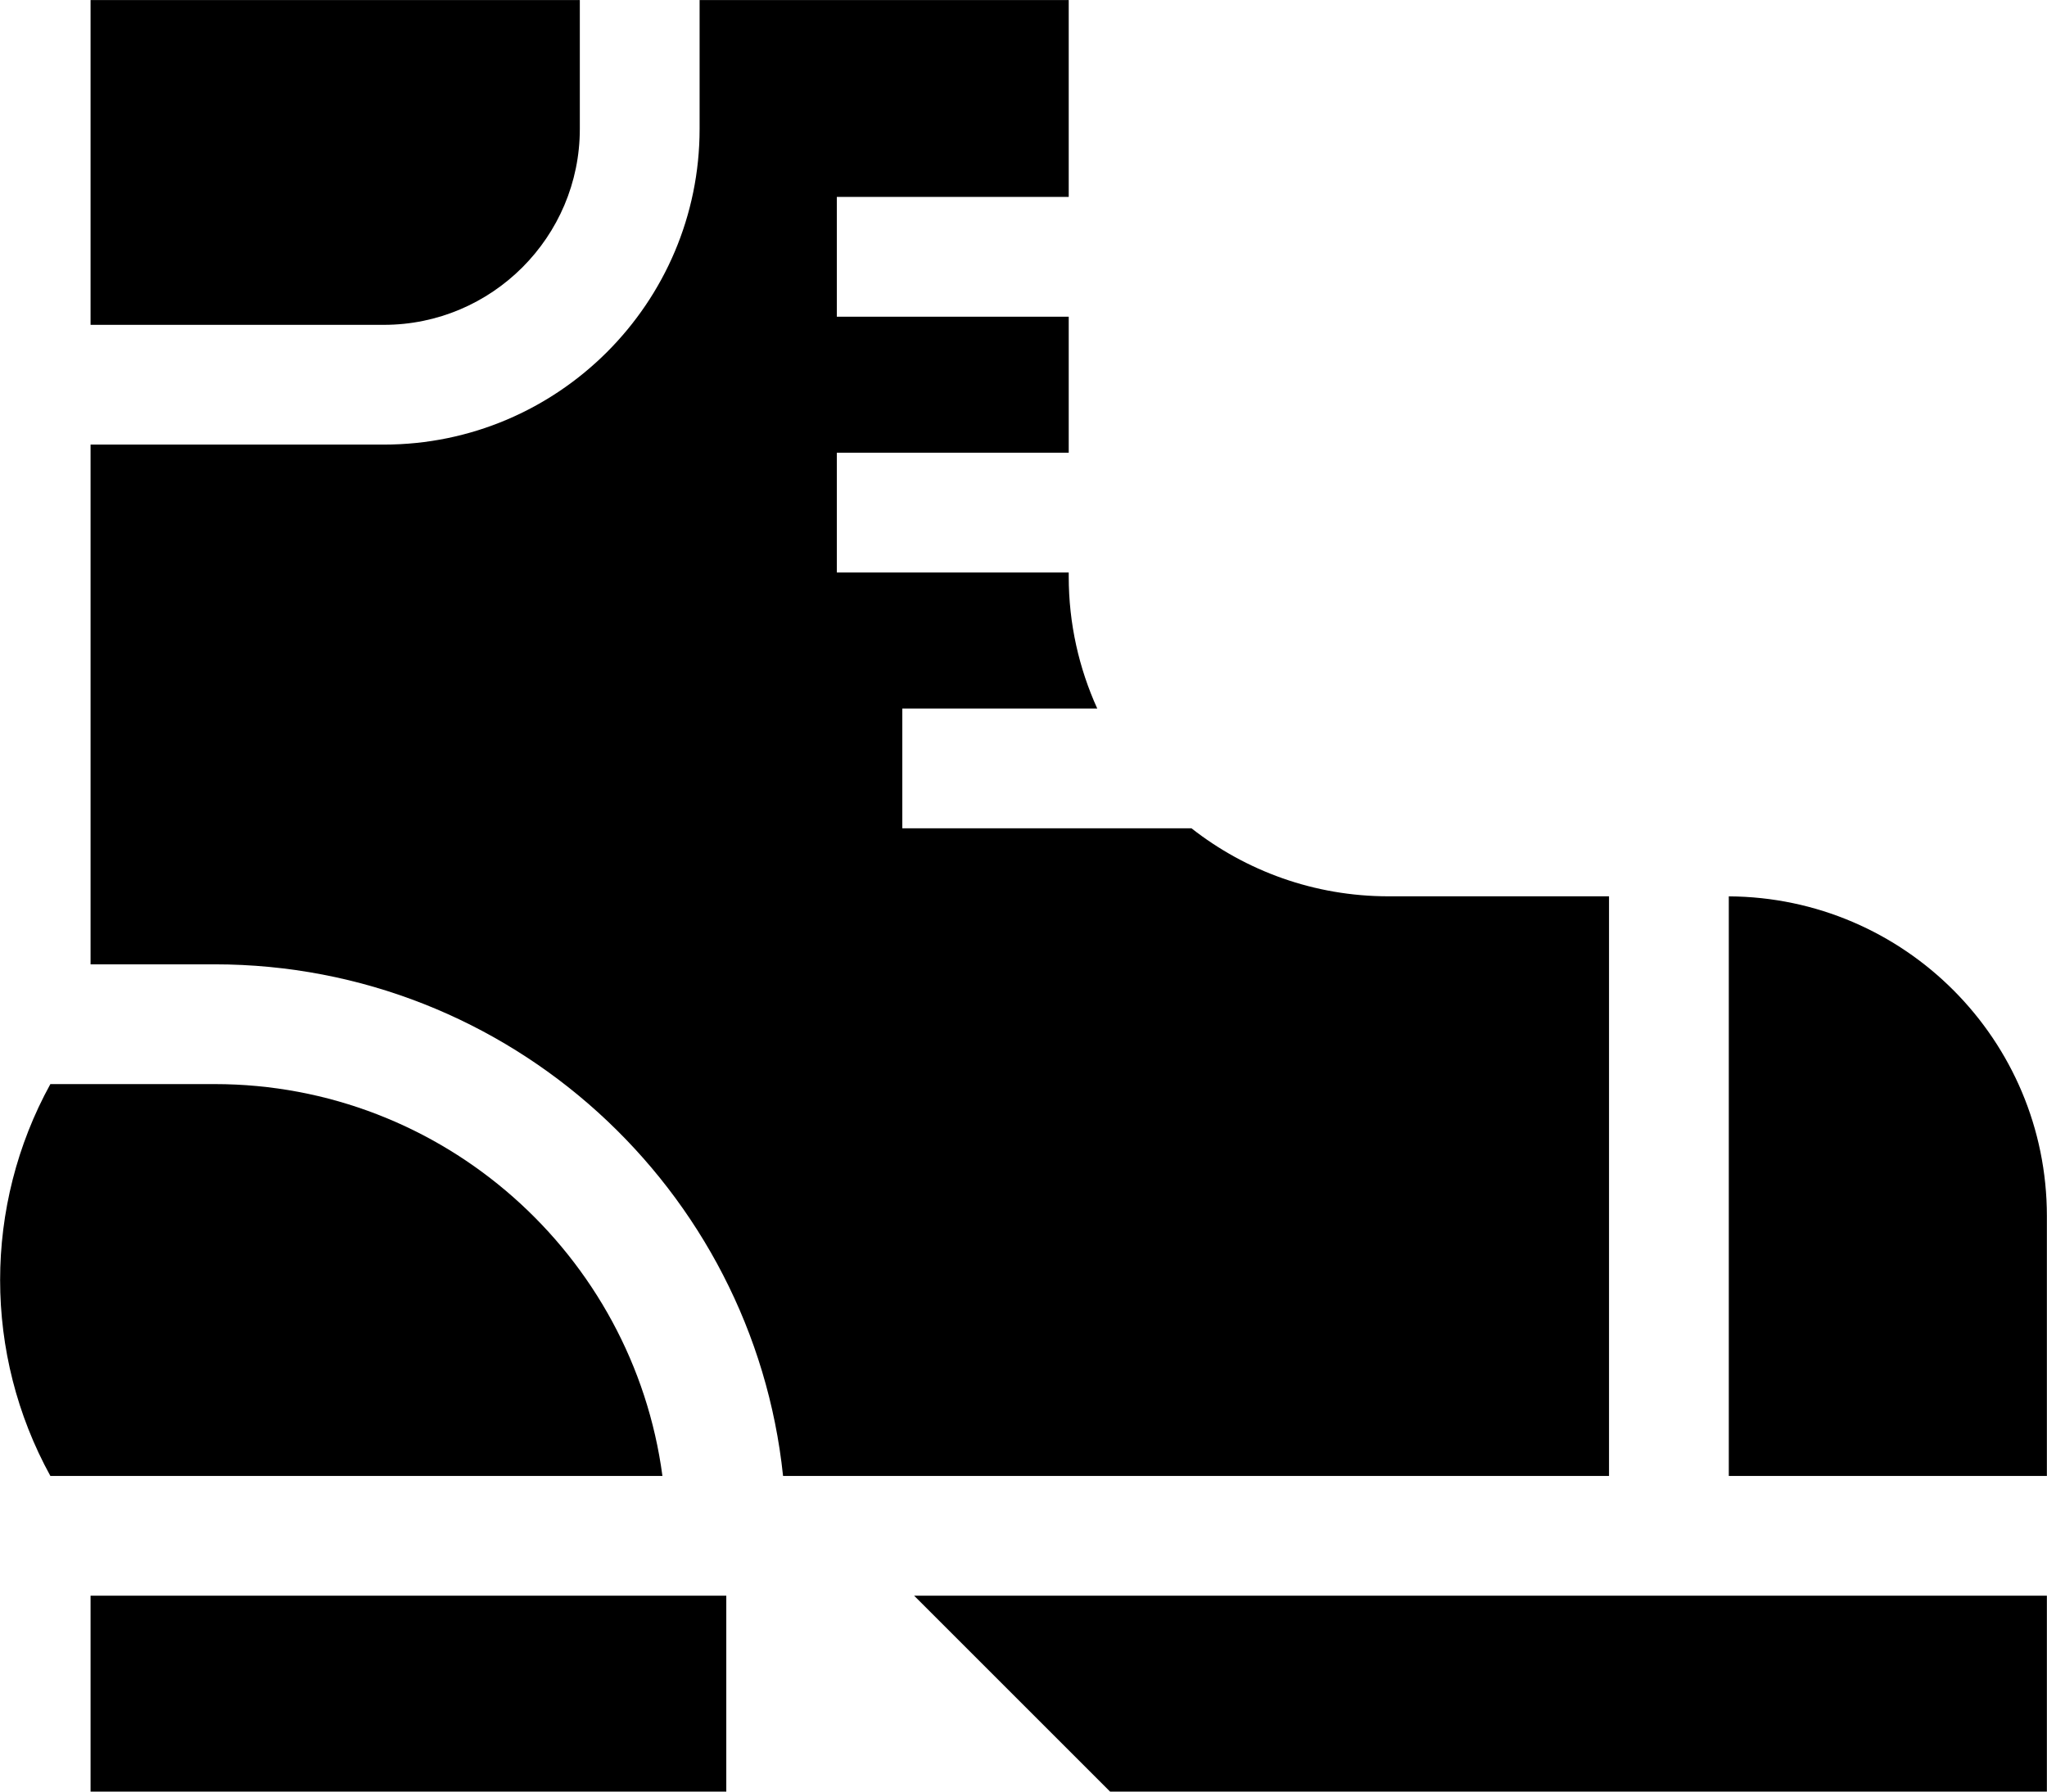
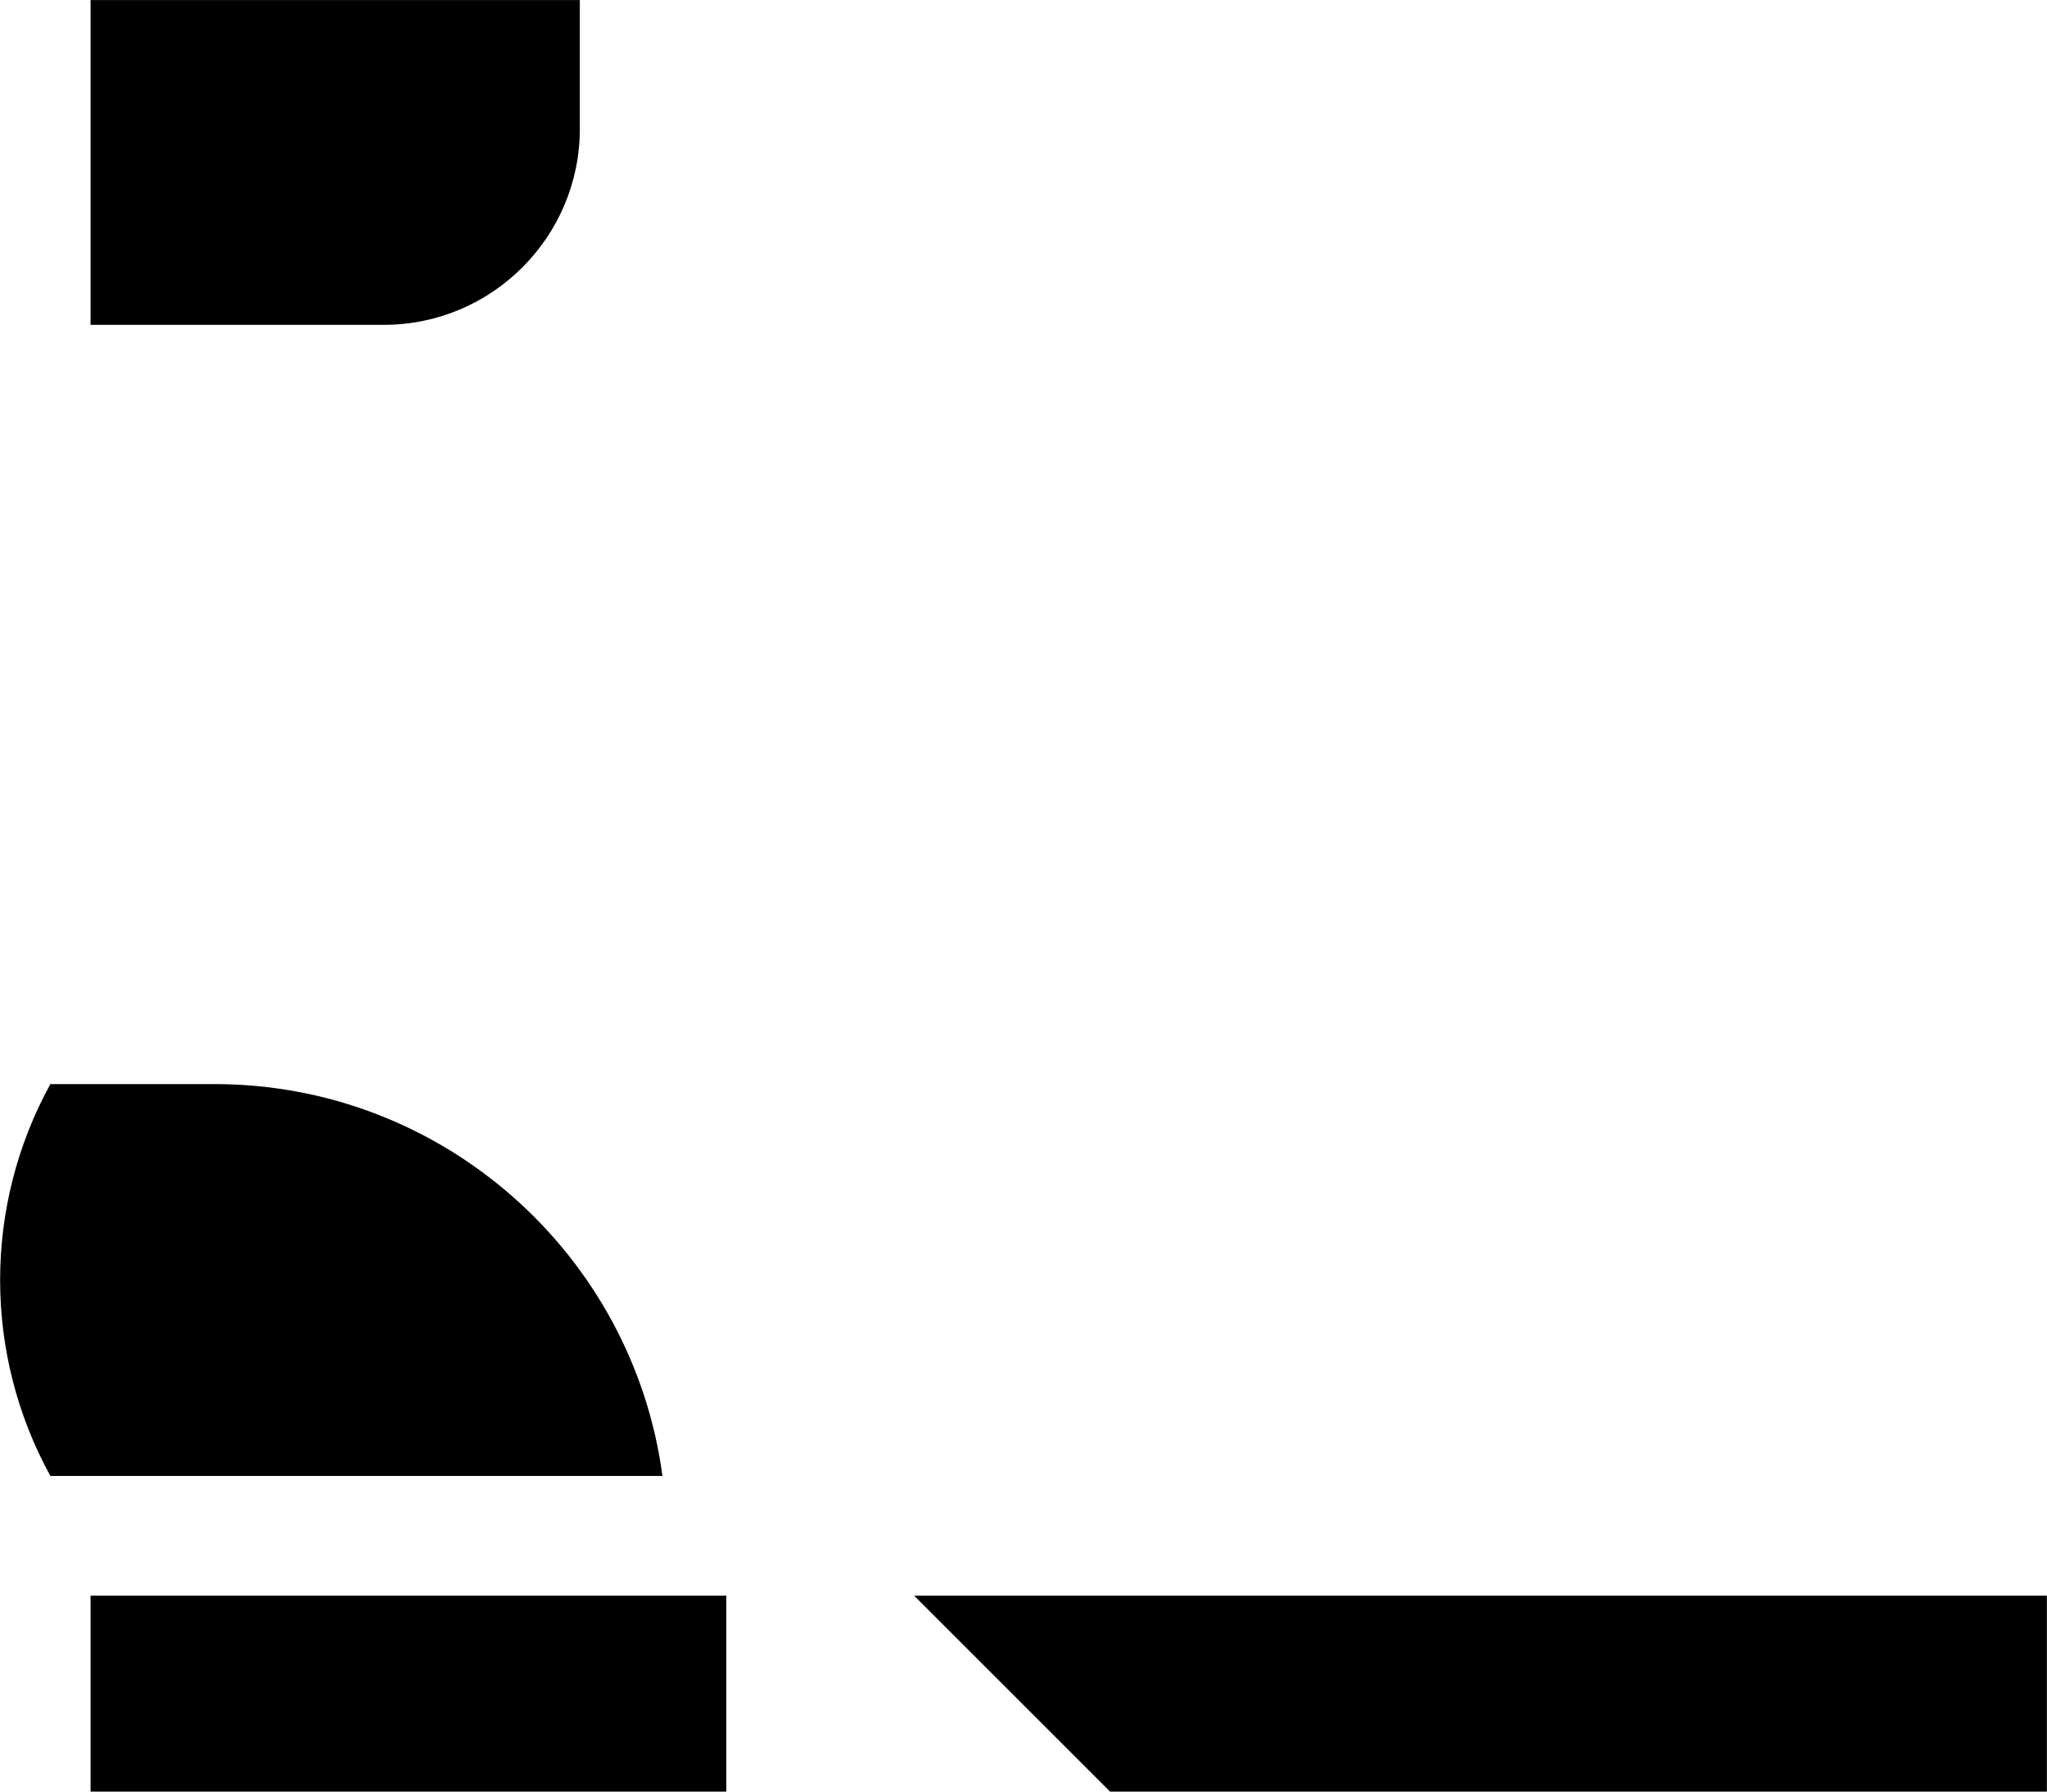
<svg xmlns="http://www.w3.org/2000/svg" id="Capa_1" viewBox="-0.03 31.9 512.7 448.85">
  <g>
-     <path d="m175.196 64.196c0 43.605-35.476 79.081-79.081 79.081h-73.462v130.202h31.067c73.874 0 134.855 56.246 142.377 128.162h206.875v-145.202h29.587c-.006 0-.013 0-.019 0h-84.792c-18.627 0-35.755-6.376-49.36-17.041h-72.421v-30h48.825c-4.576-10.082-7.145-21.268-7.145-33.061v-1.021h-58.081v-30h58.081v-34.081h-58.081v-30h58.081v-49.316h-92.451z" />
-     <path d="m432.972 401.641h79.669v-65.101c0-44.094-35.63-79.856-79.669-80.09z" />
    <path d="m96.115 113.277c27.063 0 49.081-22.018 49.081-49.081v-32.277h-122.543v81.358z" />
    <path d="m228.922 431.641 49.081 49.081h234.638v-49.081z" />
    <path d="m22.653 431.641h159.228v49.081h-159.228z" />
    <path d="m165.885 401.641c-7.361-55.333-54.853-98.162-112.166-98.162h-41.134c-16.78 30.511-16.78 67.651 0 98.162z" />
  </g>
</svg>